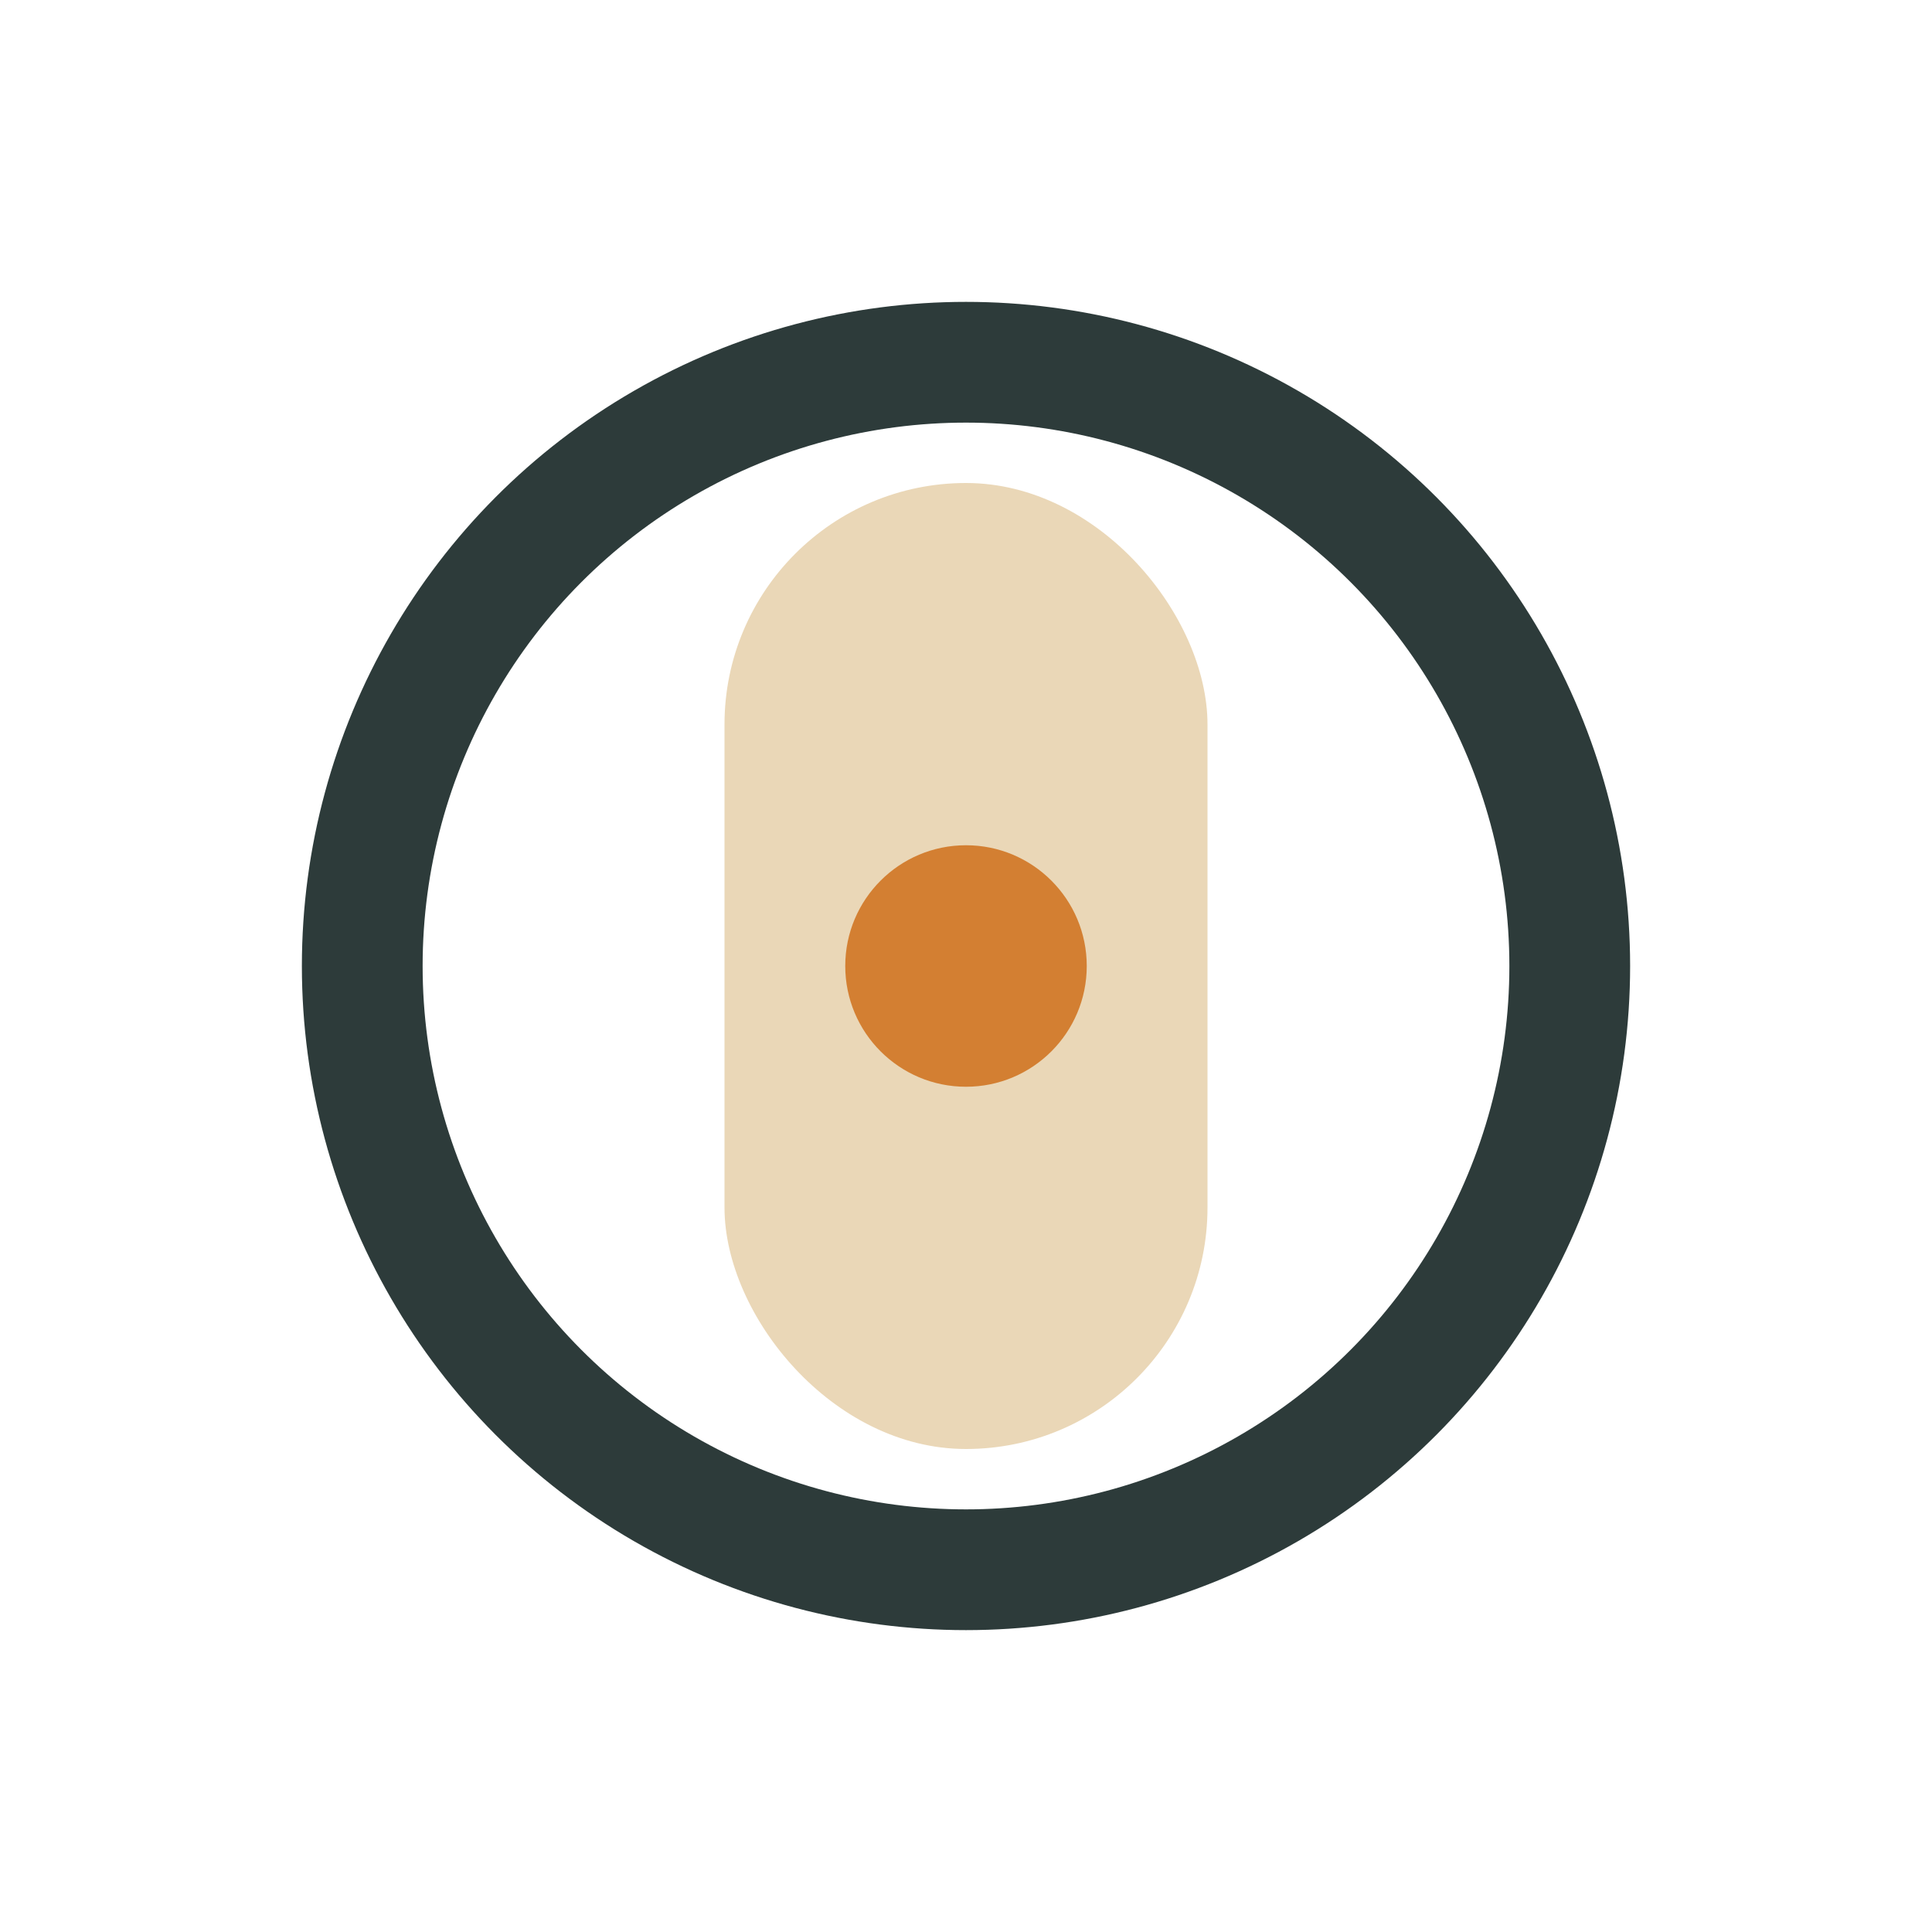
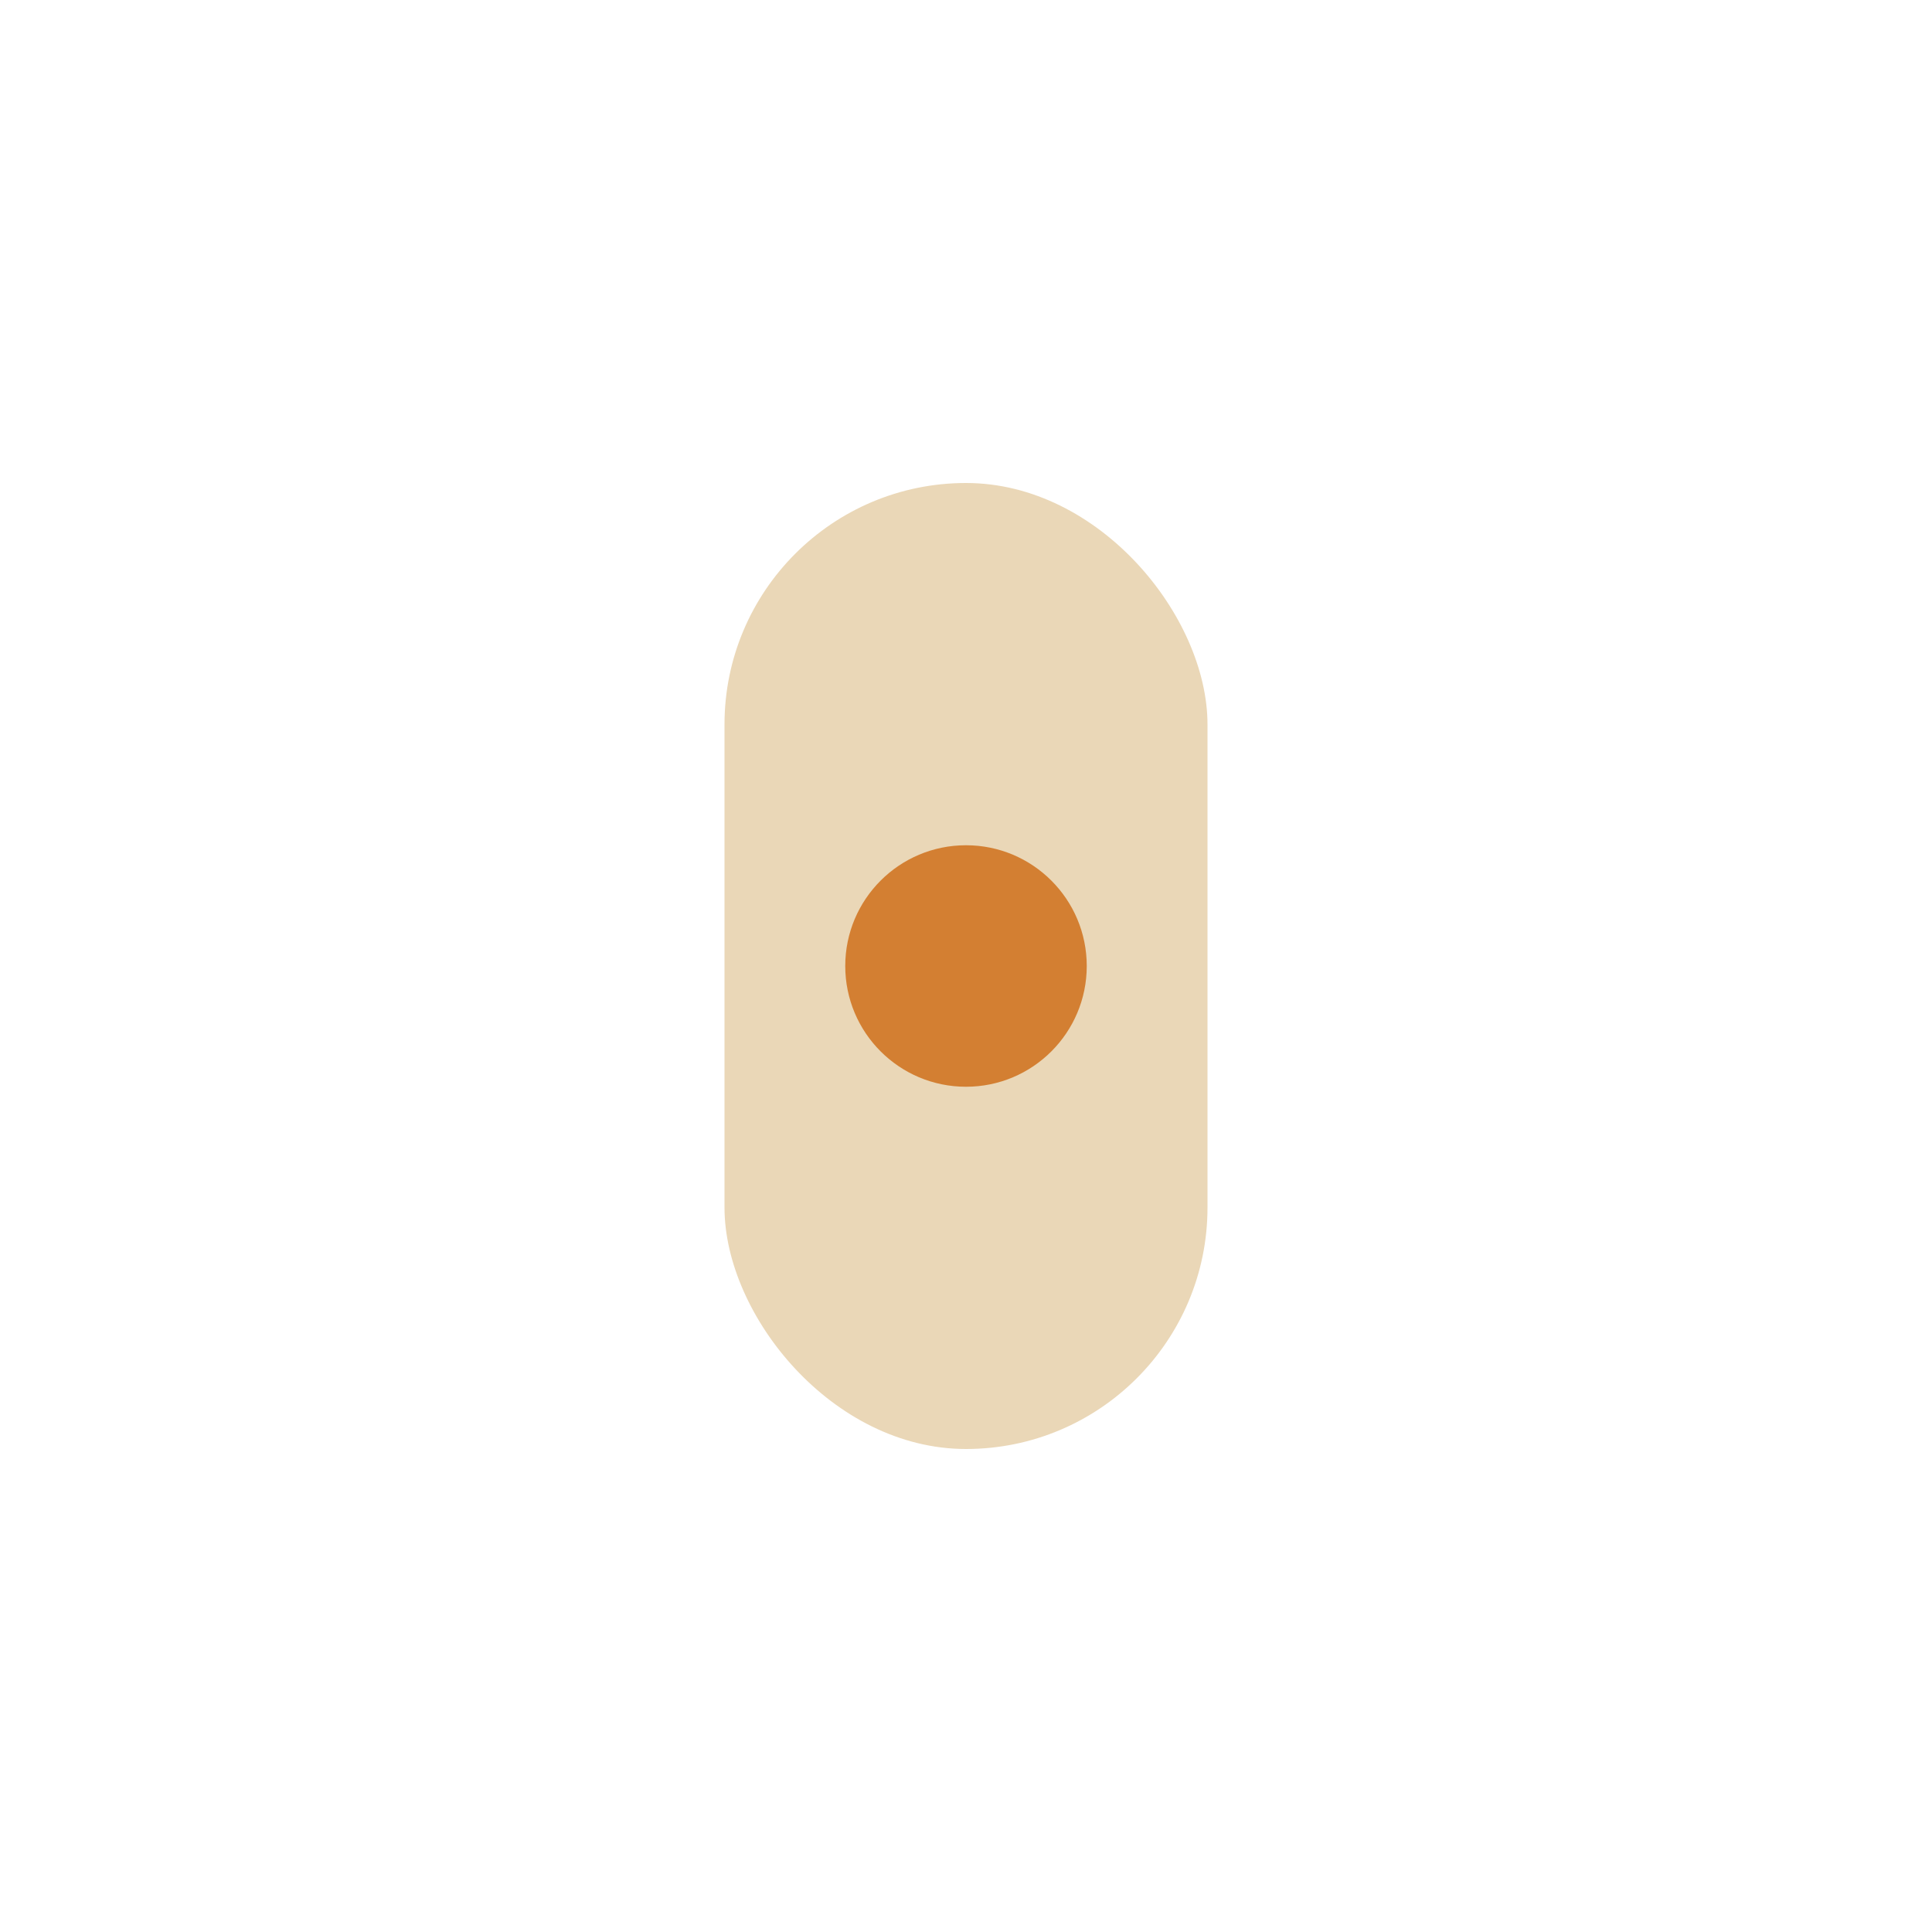
<svg xmlns="http://www.w3.org/2000/svg" width="32" height="32" viewBox="0 0 32 32">
-   <ellipse cx="16" cy="16" rx="10" ry="10" fill="none" stroke="#2D3B3A" stroke-width="2" />
  <rect x="12" y="8" width="8" height="16" rx="4" fill="#EAD7B7" />
  <circle cx="16" cy="16" r="2" fill="#D37F32" />
</svg>